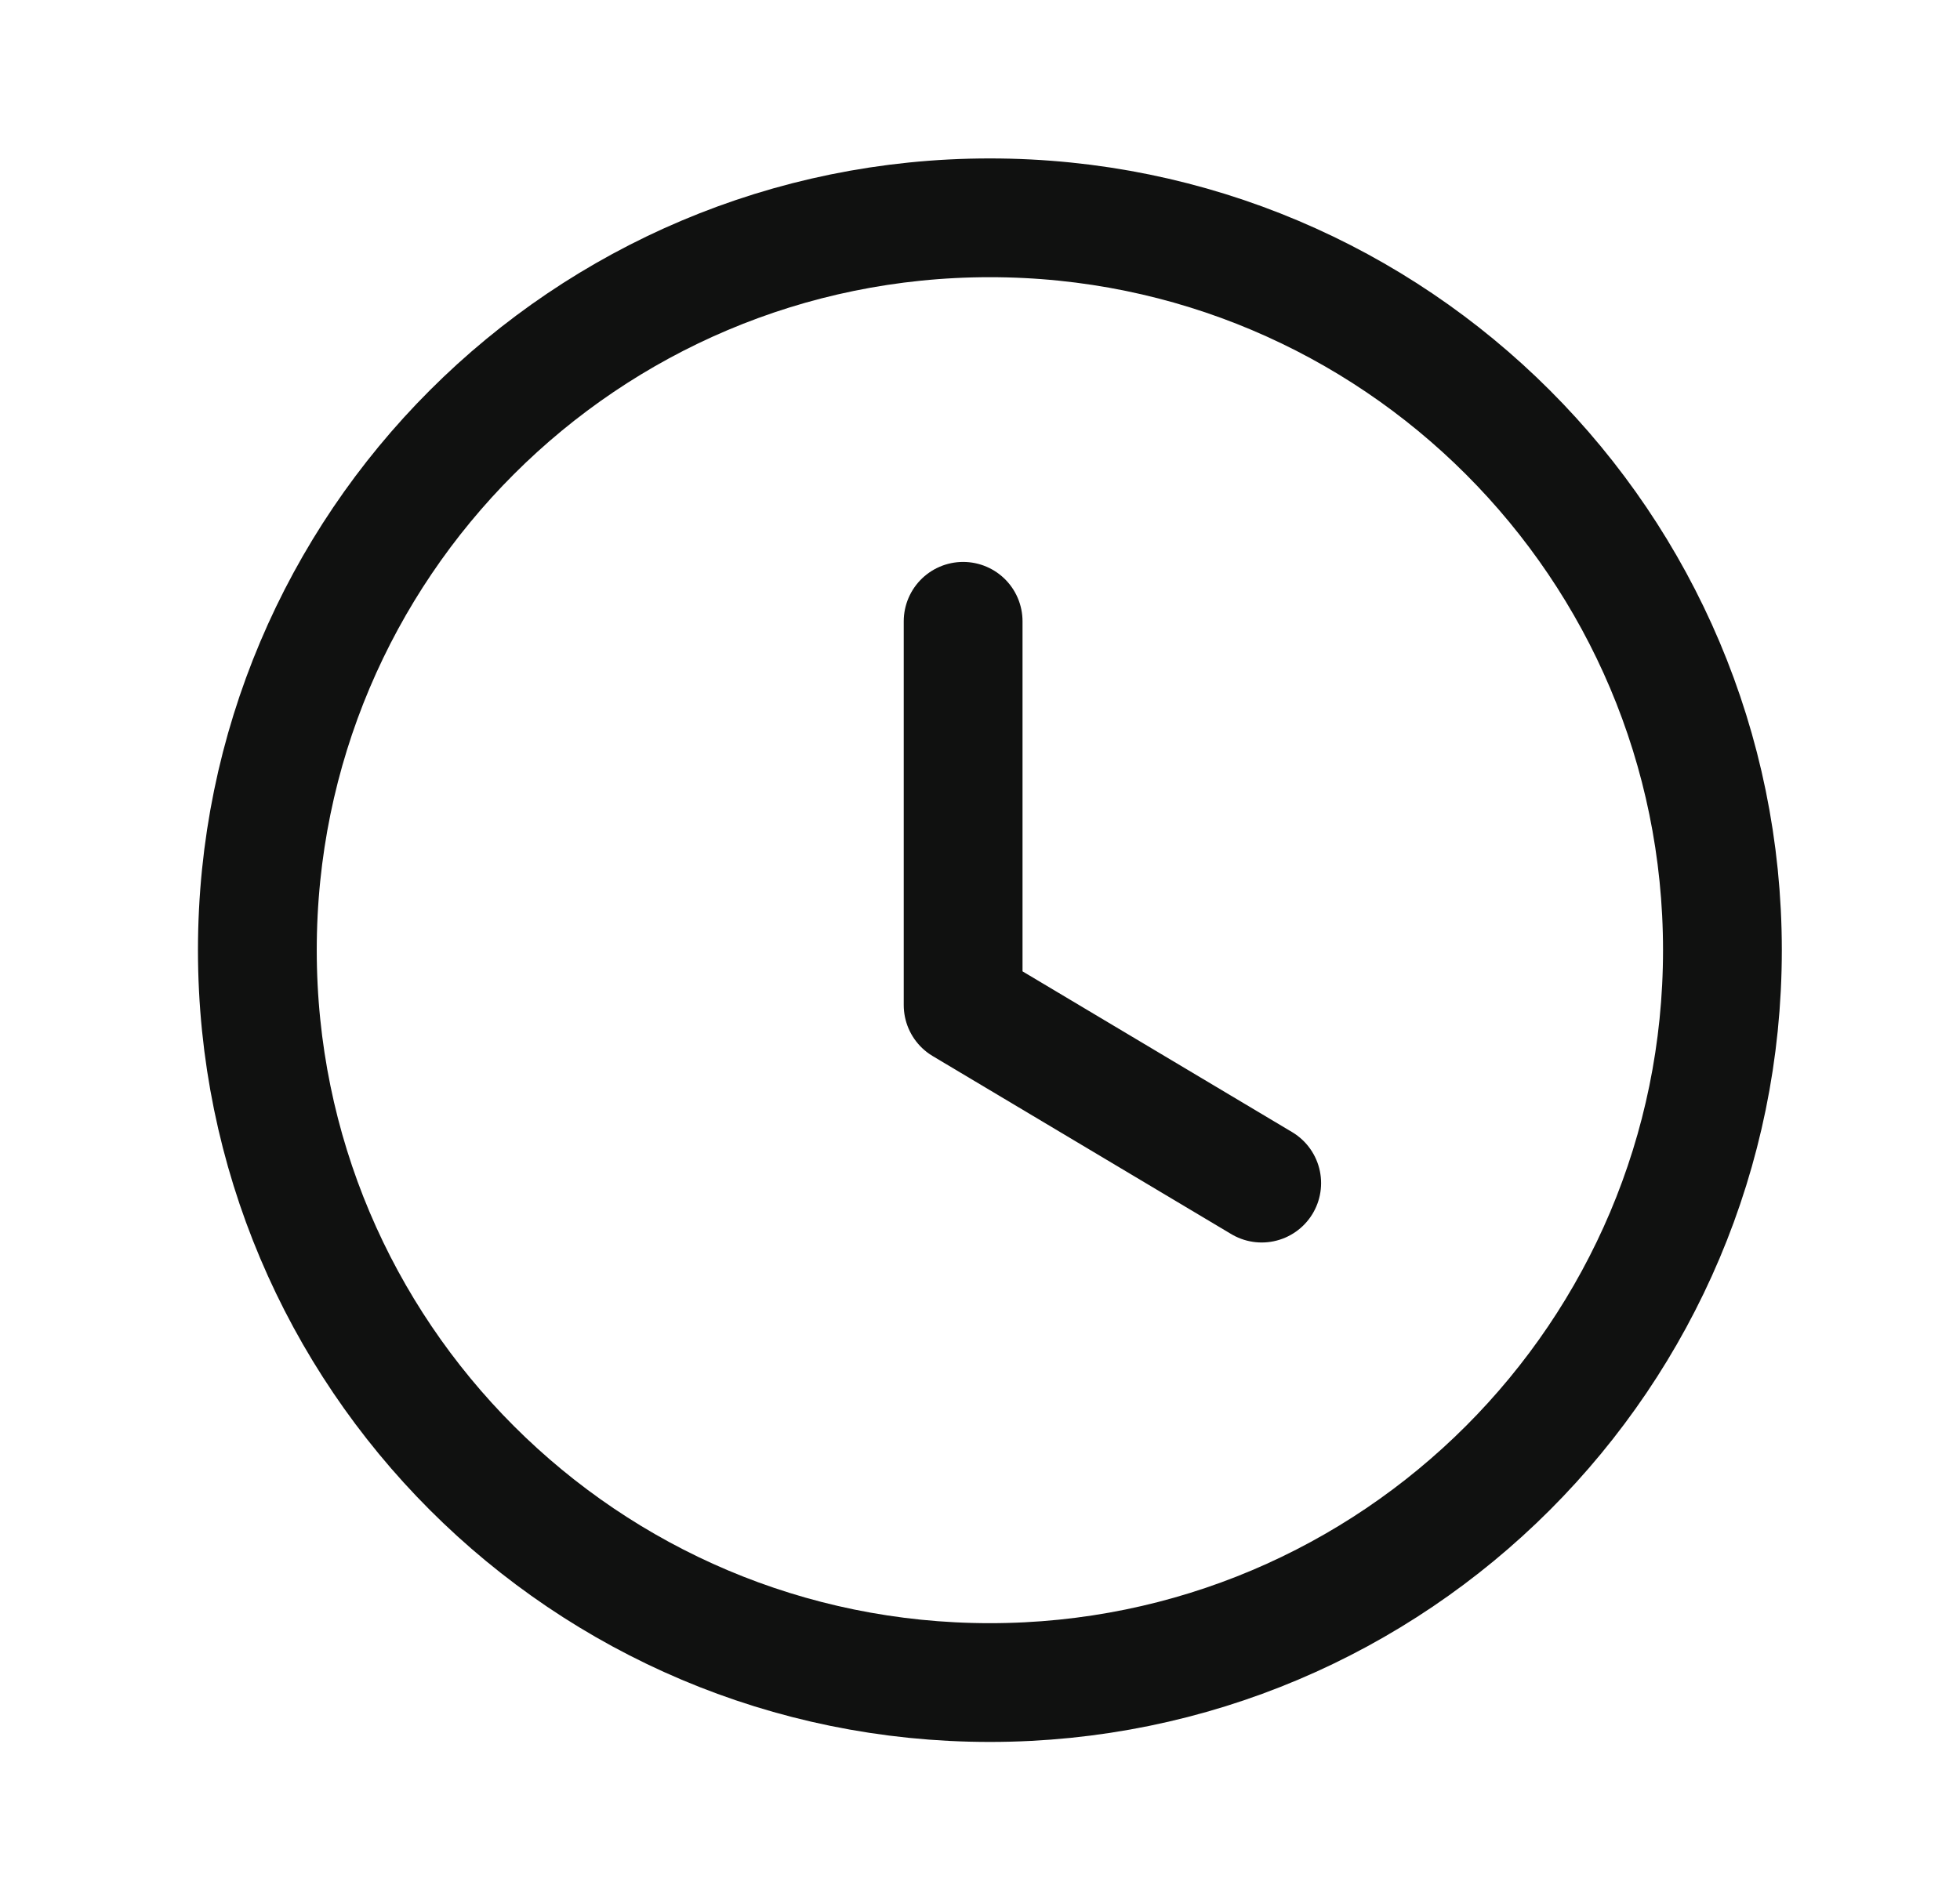
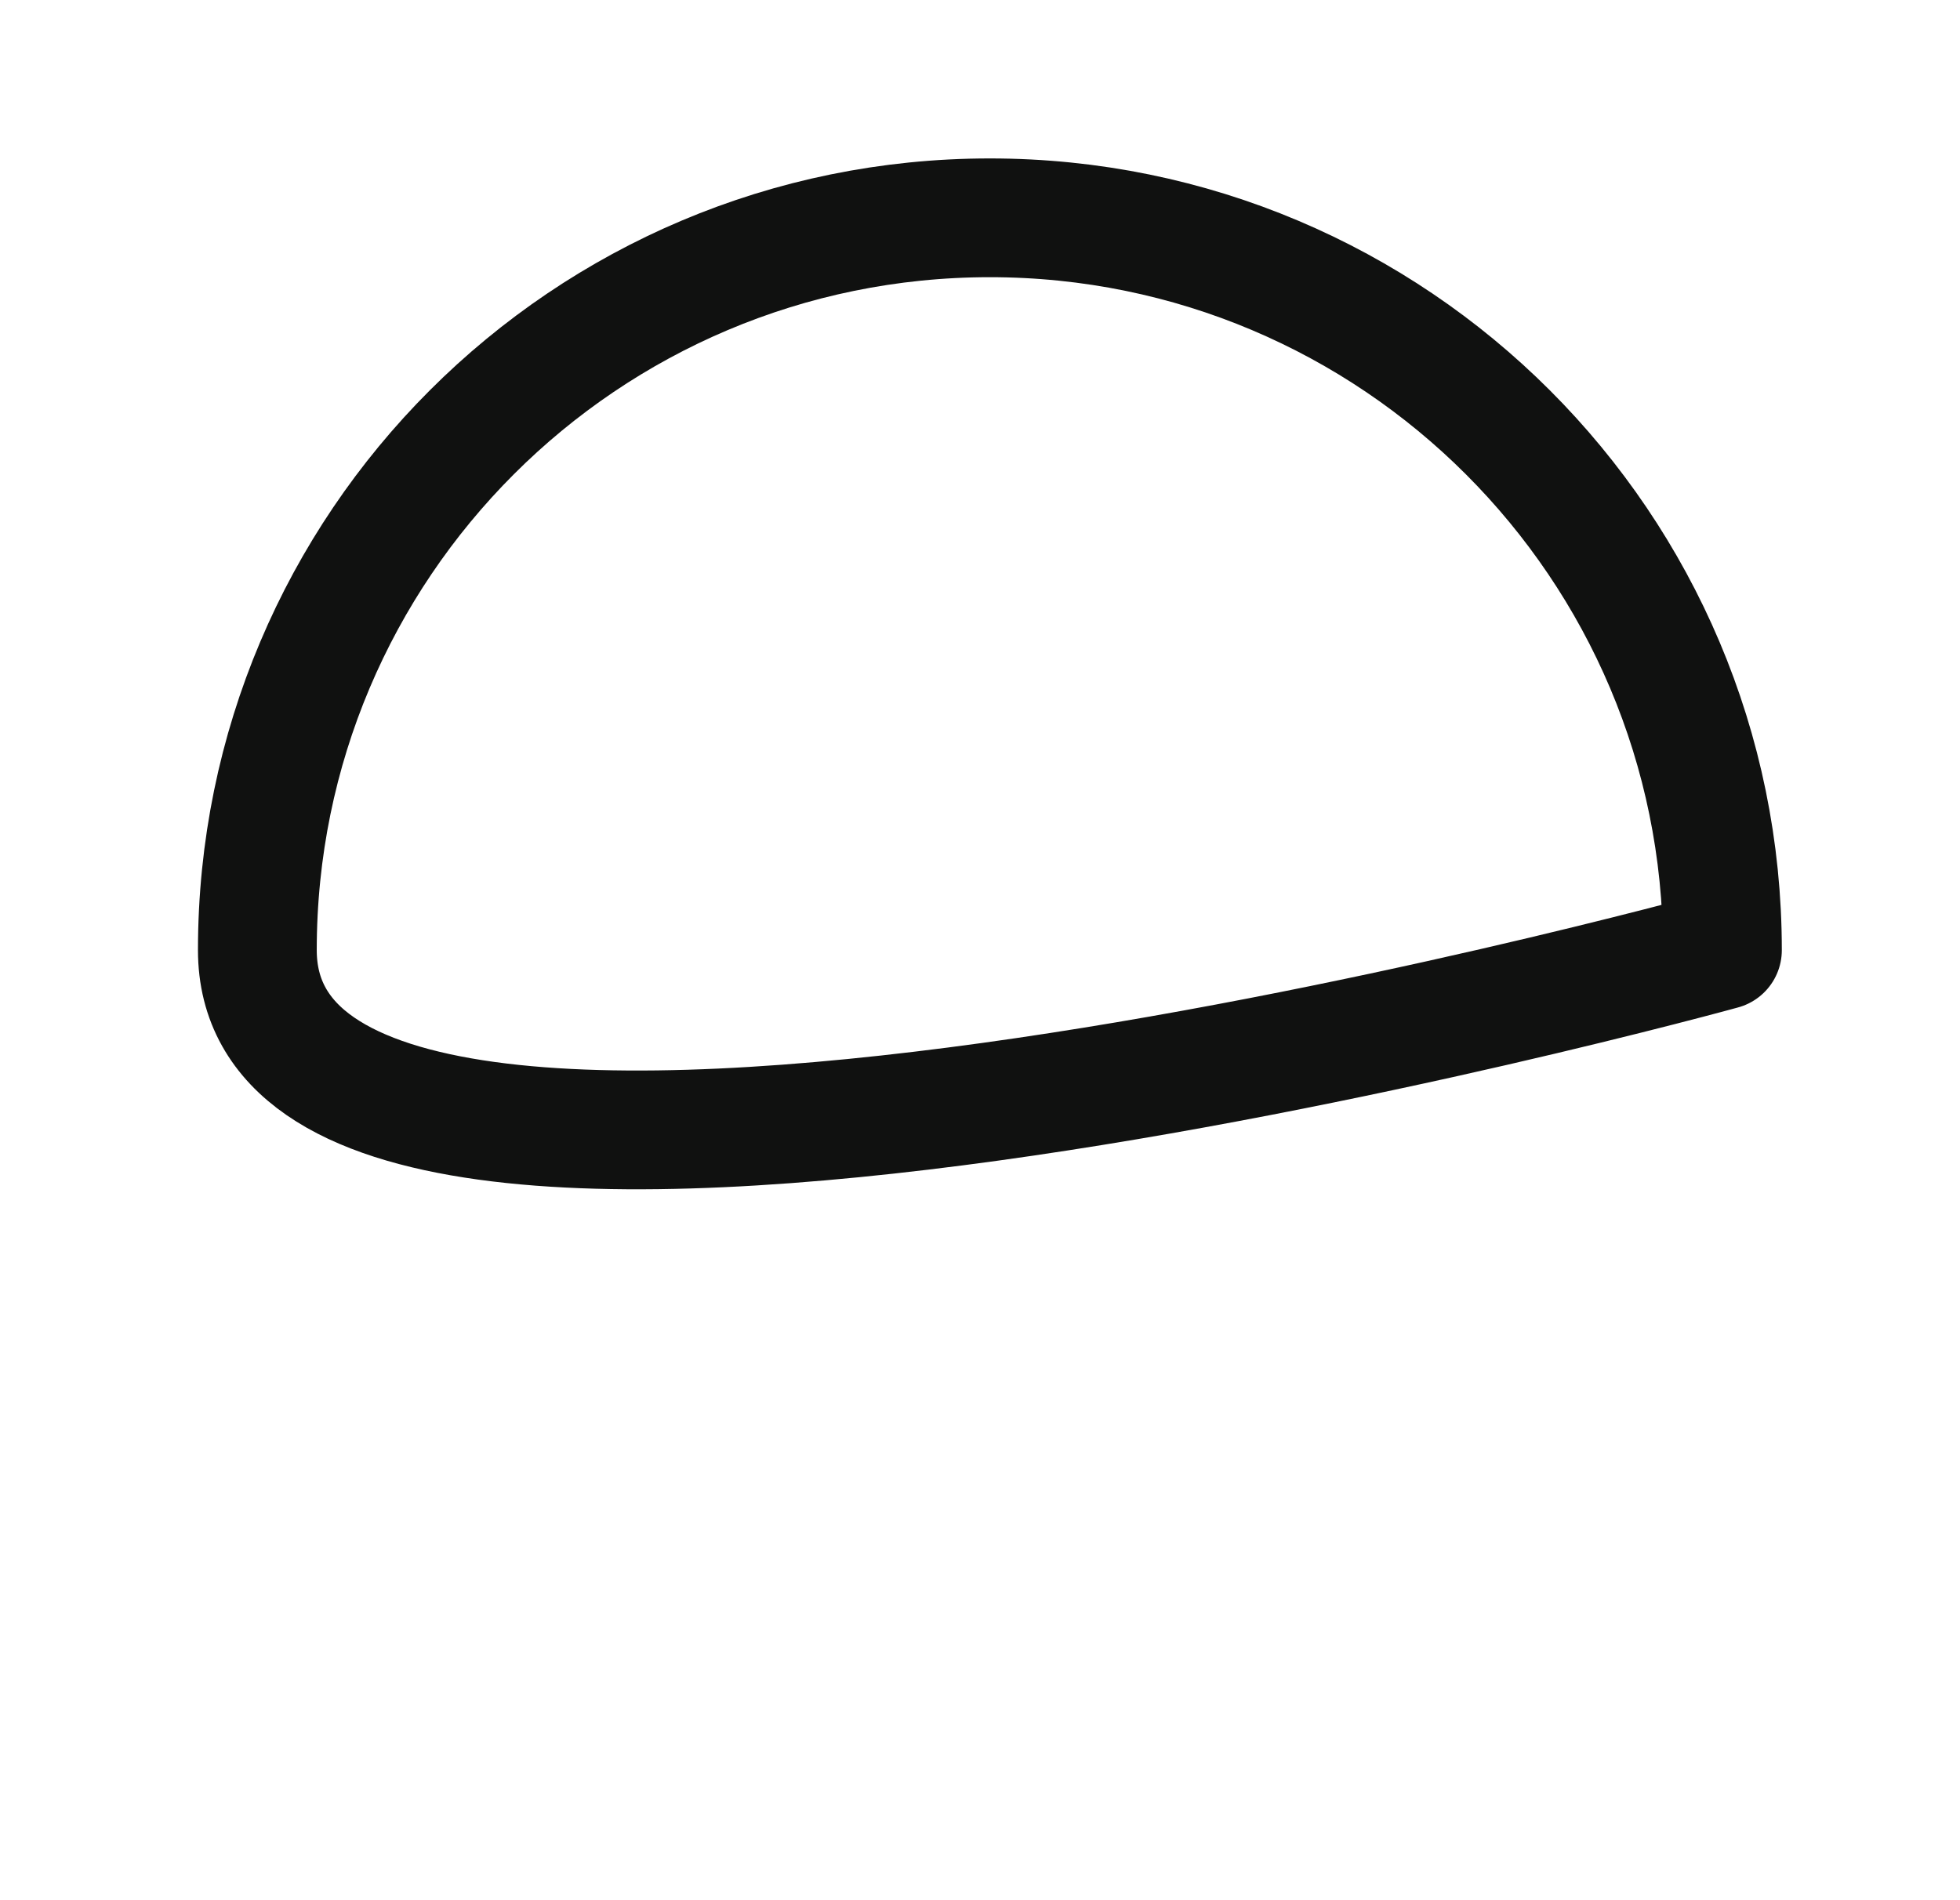
<svg xmlns="http://www.w3.org/2000/svg" width="33" height="32" fill="none" viewBox="0 0 33 32">
-   <path stroke="#101110" stroke-linecap="round" stroke-linejoin="round" stroke-width="2" d="M29 16.001c0 6.812-5.522 12.334-12.334 12.334S4.333 22.813 4.333 16 9.854 3.668 16.666 3.668 29 9.189 29 16.001" clip-rule="evenodd" />
-   <path stroke="#101110" stroke-linecap="round" stroke-linejoin="round" stroke-width="2" d="m21.243 19.924-5.027-2.998v-6.463" />
+   <path stroke="#101110" stroke-linecap="round" stroke-linejoin="round" stroke-width="2" d="M29 16.001S4.333 22.813 4.333 16 9.854 3.668 16.666 3.668 29 9.189 29 16.001" clip-rule="evenodd" />
</svg>